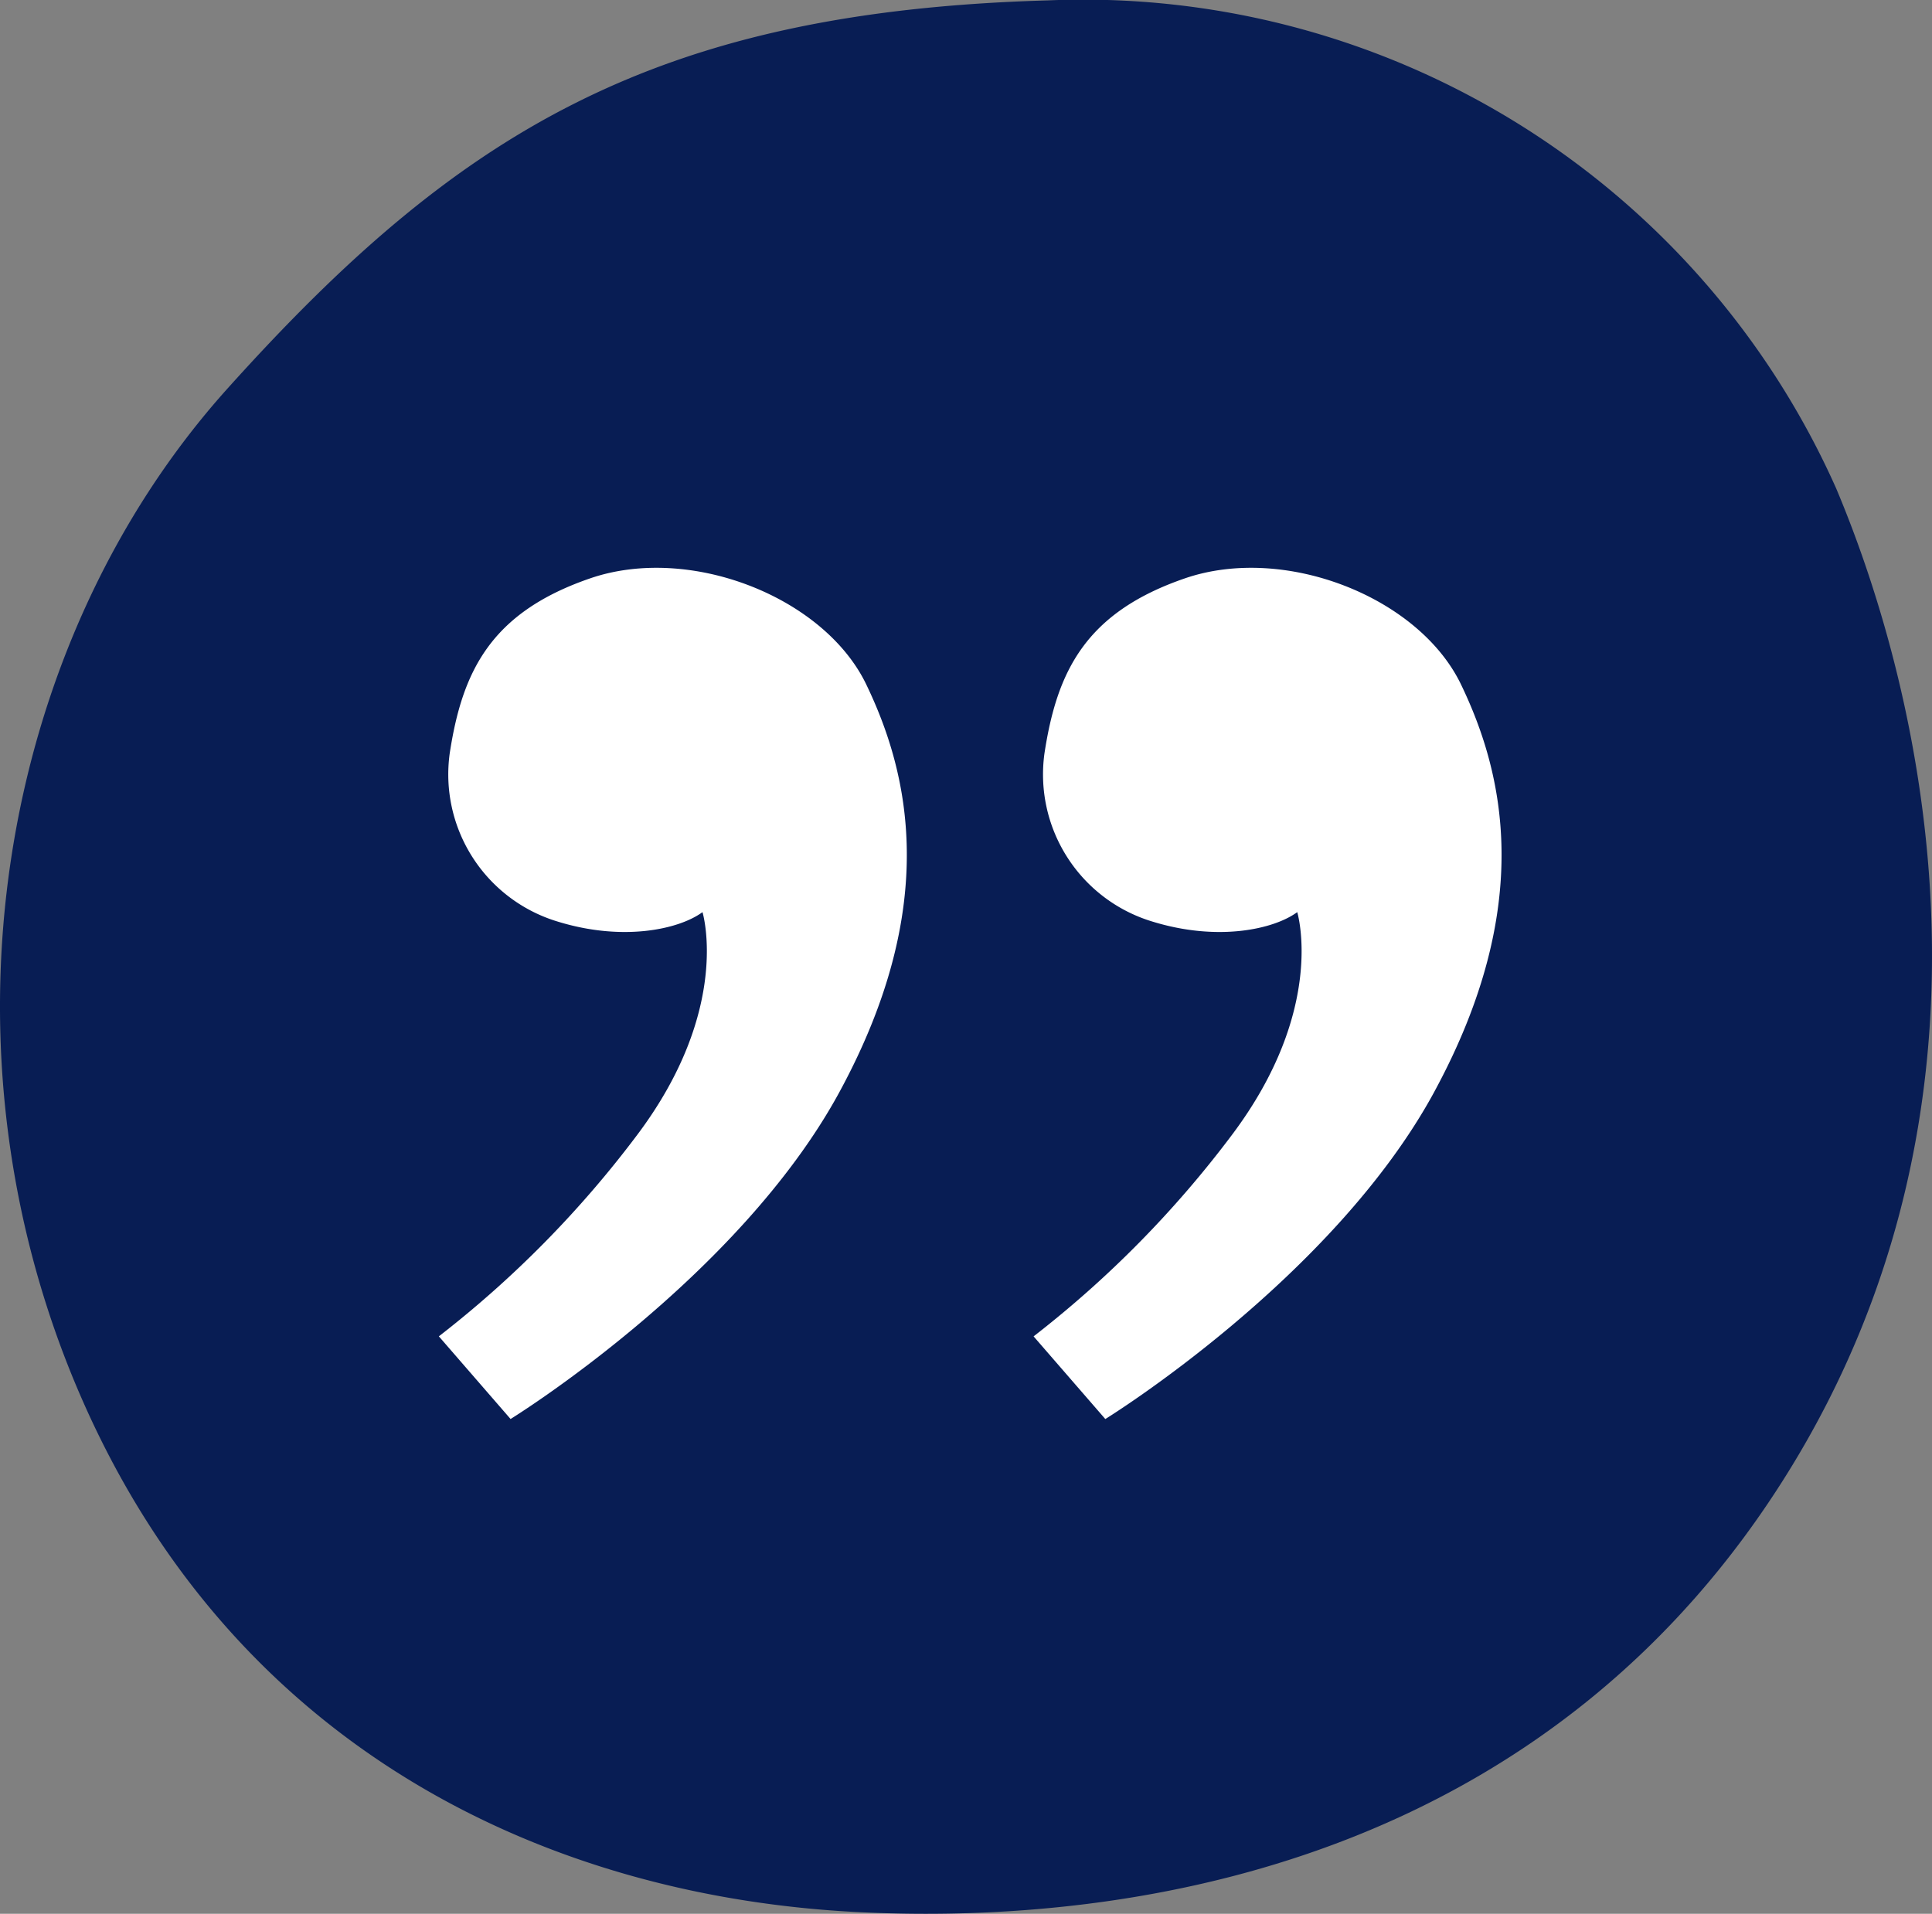
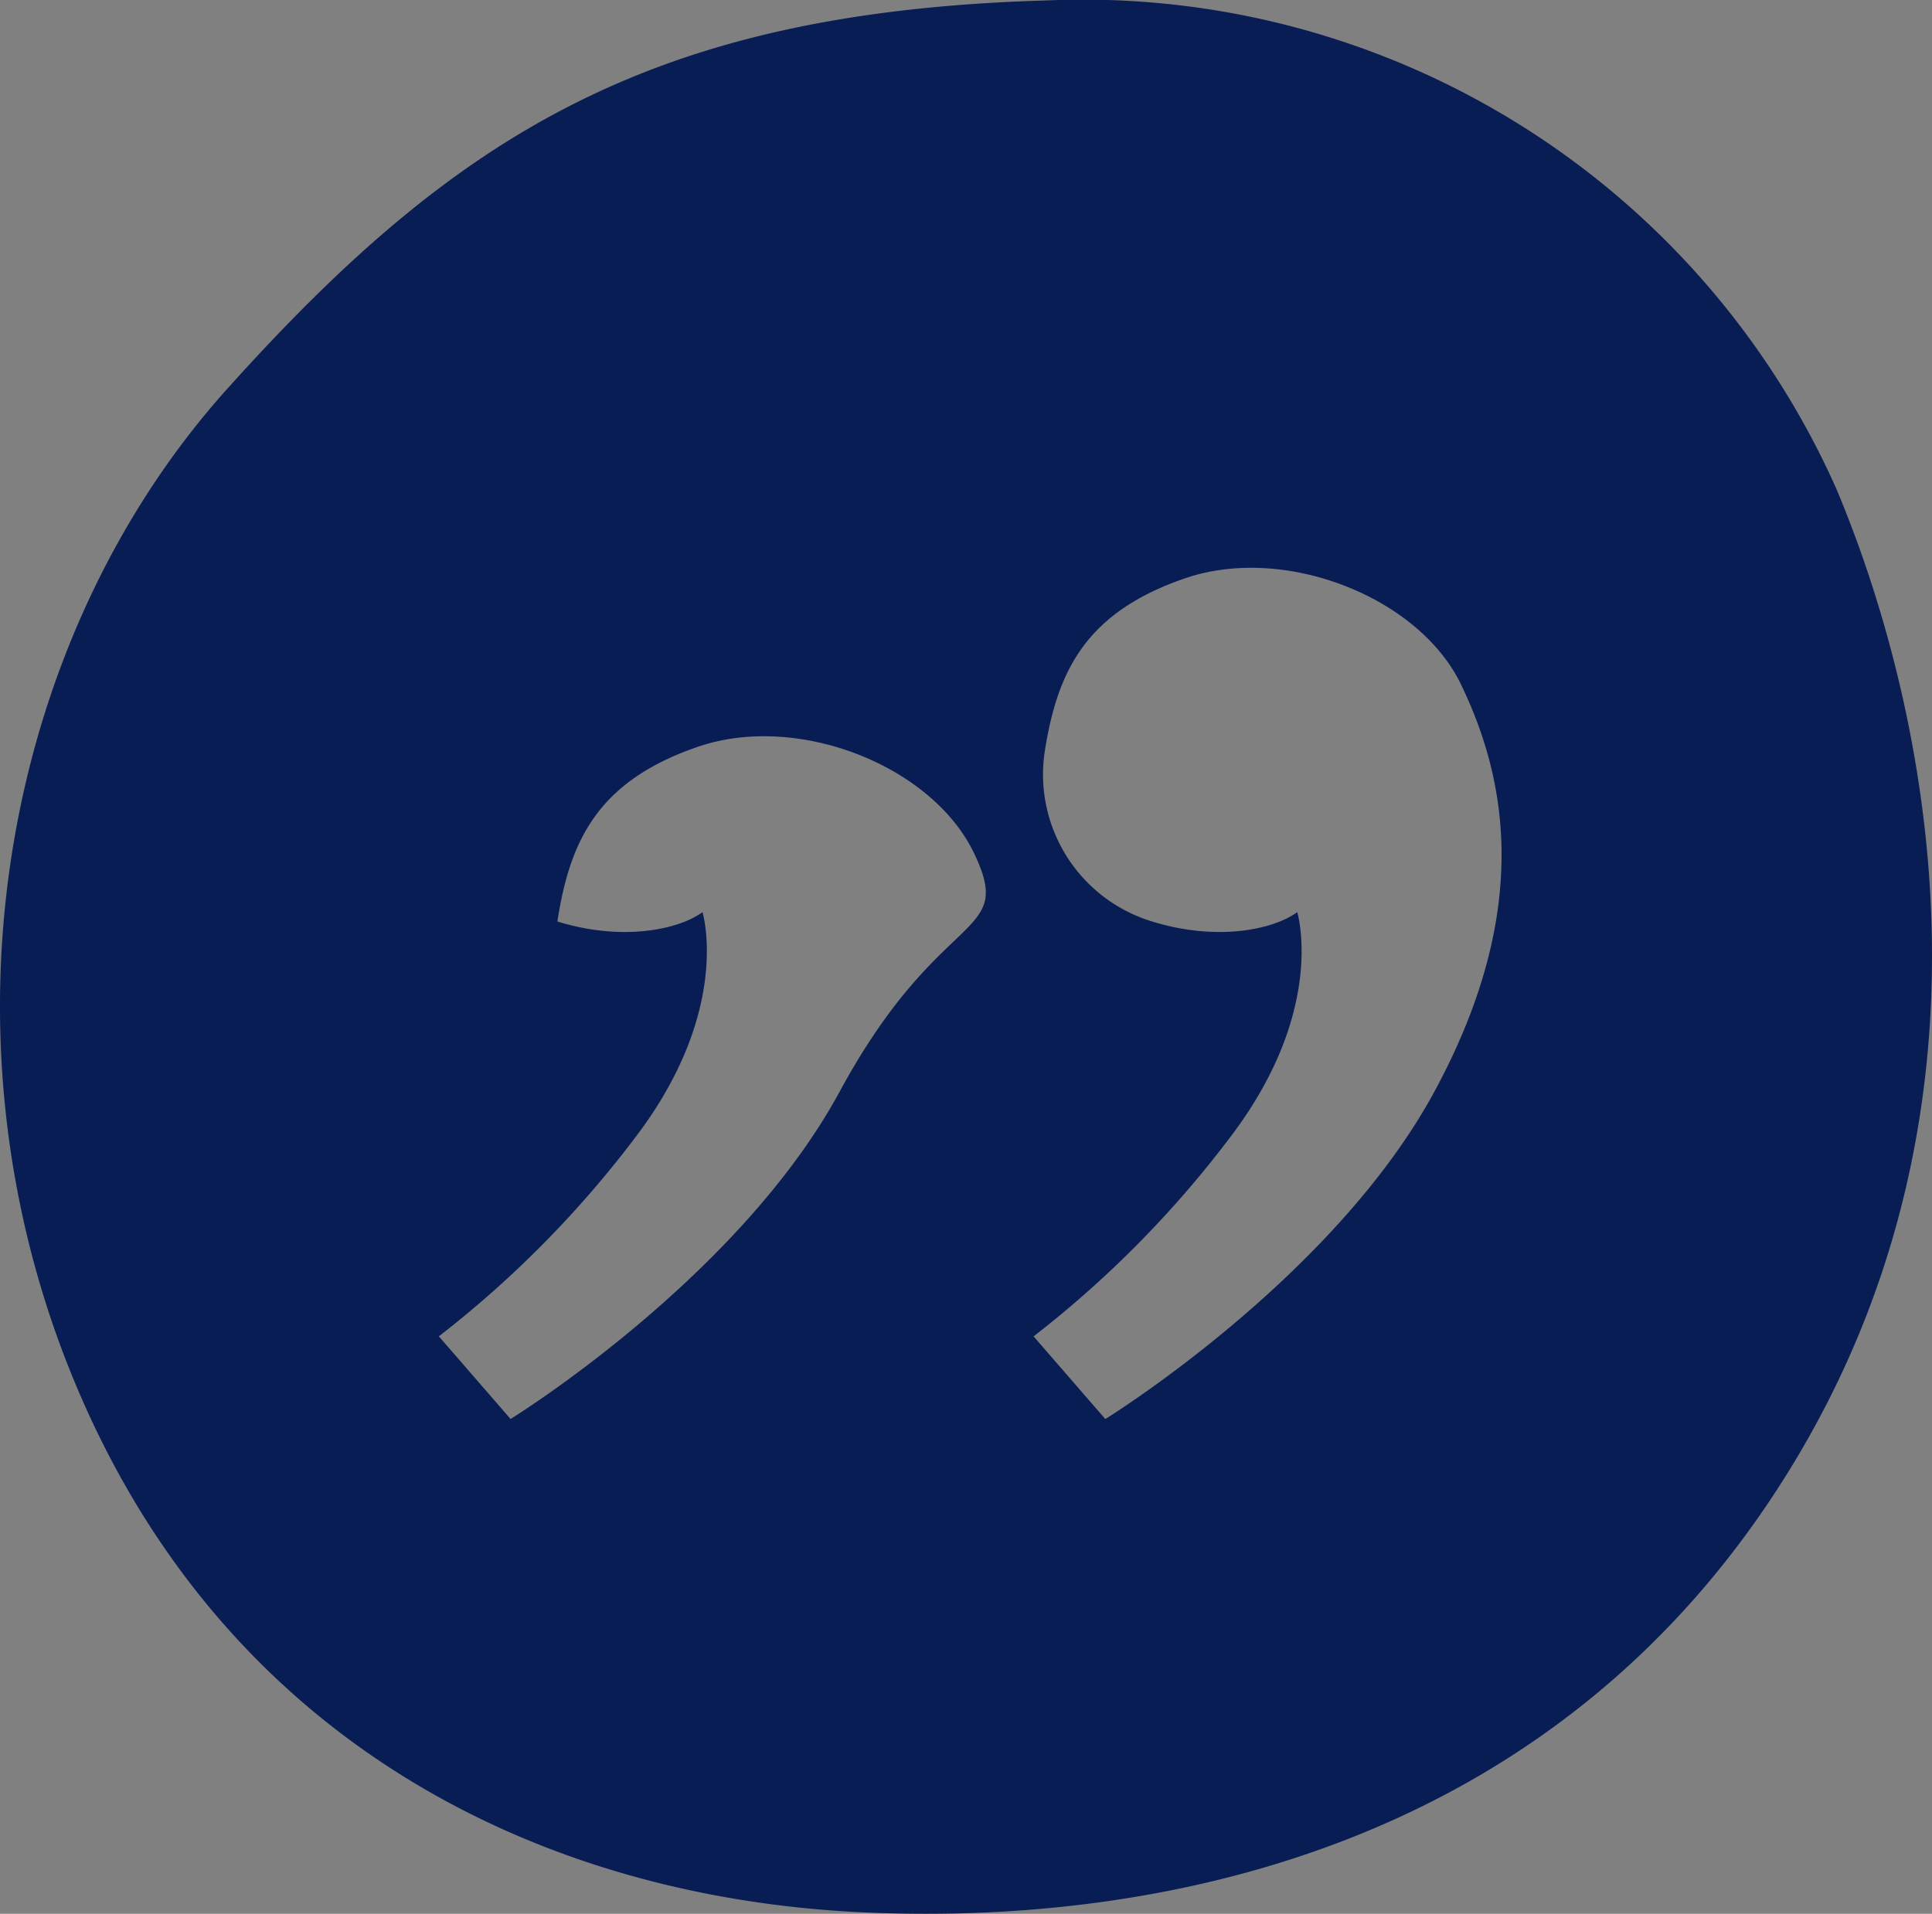
<svg xmlns="http://www.w3.org/2000/svg" width="134.486" height="133.233" viewBox="0 0 134.486 133.233">
  <rect x="0" y="0" width="134.486" height="133.233" fill="#808080" stroke="none" />
  <g id="blue_quotemark" transform="translate(-11.059 -16.057)">
    <g id="Layer_1" transform="translate(11.059 16.057)">
-       <circle id="Ellipse_1" data-name="Ellipse 1" cx="48.861" cy="48.861" r="48.861" transform="translate(18.511 17.102)" fill="#fff" />
-       <path id="Path_22" data-name="Path 22" d="M138.877,50.065A57.378,57.378,0,0,0,84.041,16.083c-27.547.773-41.191,9.268-57.153,27.031S6.035,89.195,16.848,113.652s32.7,34.5,54.063,35.527c21.615,1.04,48.658-4.892,64.619-30.635s9.525-53.806,3.347-68.479ZM69.512,92.045c-7.057,13.029-22.912,22.8-22.912,22.8l-4.993-5.755A73.706,73.706,0,0,0,55.4,95.085c6.623-8.794,4.559-15.527,4.559-15.527-1.63,1.2-5.538,2.064-10.1.651a10.7,10.7,0,0,1-7.492-11.727c.868-5.648,2.822-9.773,9.773-12.161s16.289,1.3,19.218,7.384S76.572,79.016,69.512,92.045Zm41.4,0C103.857,105.075,88,114.847,88,114.847l-4.993-5.755A73.706,73.706,0,0,0,96.8,95.085c6.623-8.794,4.559-15.527,4.559-15.527-1.63,1.2-5.538,2.064-10.1.651a10.7,10.7,0,0,1-7.492-11.727c.868-5.648,2.822-9.773,9.773-12.161s16.289,1.3,19.218,7.384,5.213,15.31-1.847,28.34Z" transform="translate(-11.059 -16.057)" fill="#081d54" />
+       <path id="Path_22" data-name="Path 22" d="M138.877,50.065A57.378,57.378,0,0,0,84.041,16.083c-27.547.773-41.191,9.268-57.153,27.031S6.035,89.195,16.848,113.652s32.7,34.5,54.063,35.527c21.615,1.04,48.658-4.892,64.619-30.635s9.525-53.806,3.347-68.479ZM69.512,92.045c-7.057,13.029-22.912,22.8-22.912,22.8l-4.993-5.755A73.706,73.706,0,0,0,55.4,95.085c6.623-8.794,4.559-15.527,4.559-15.527-1.63,1.2-5.538,2.064-10.1.651c.868-5.648,2.822-9.773,9.773-12.161s16.289,1.3,19.218,7.384S76.572,79.016,69.512,92.045Zm41.4,0C103.857,105.075,88,114.847,88,114.847l-4.993-5.755A73.706,73.706,0,0,0,96.8,95.085c6.623-8.794,4.559-15.527,4.559-15.527-1.63,1.2-5.538,2.064-10.1.651a10.7,10.7,0,0,1-7.492-11.727c.868-5.648,2.822-9.773,9.773-12.161s16.289,1.3,19.218,7.384,5.213,15.31-1.847,28.34Z" transform="translate(-11.059 -16.057)" fill="#081d54" />
    </g>
  </g>
</svg>